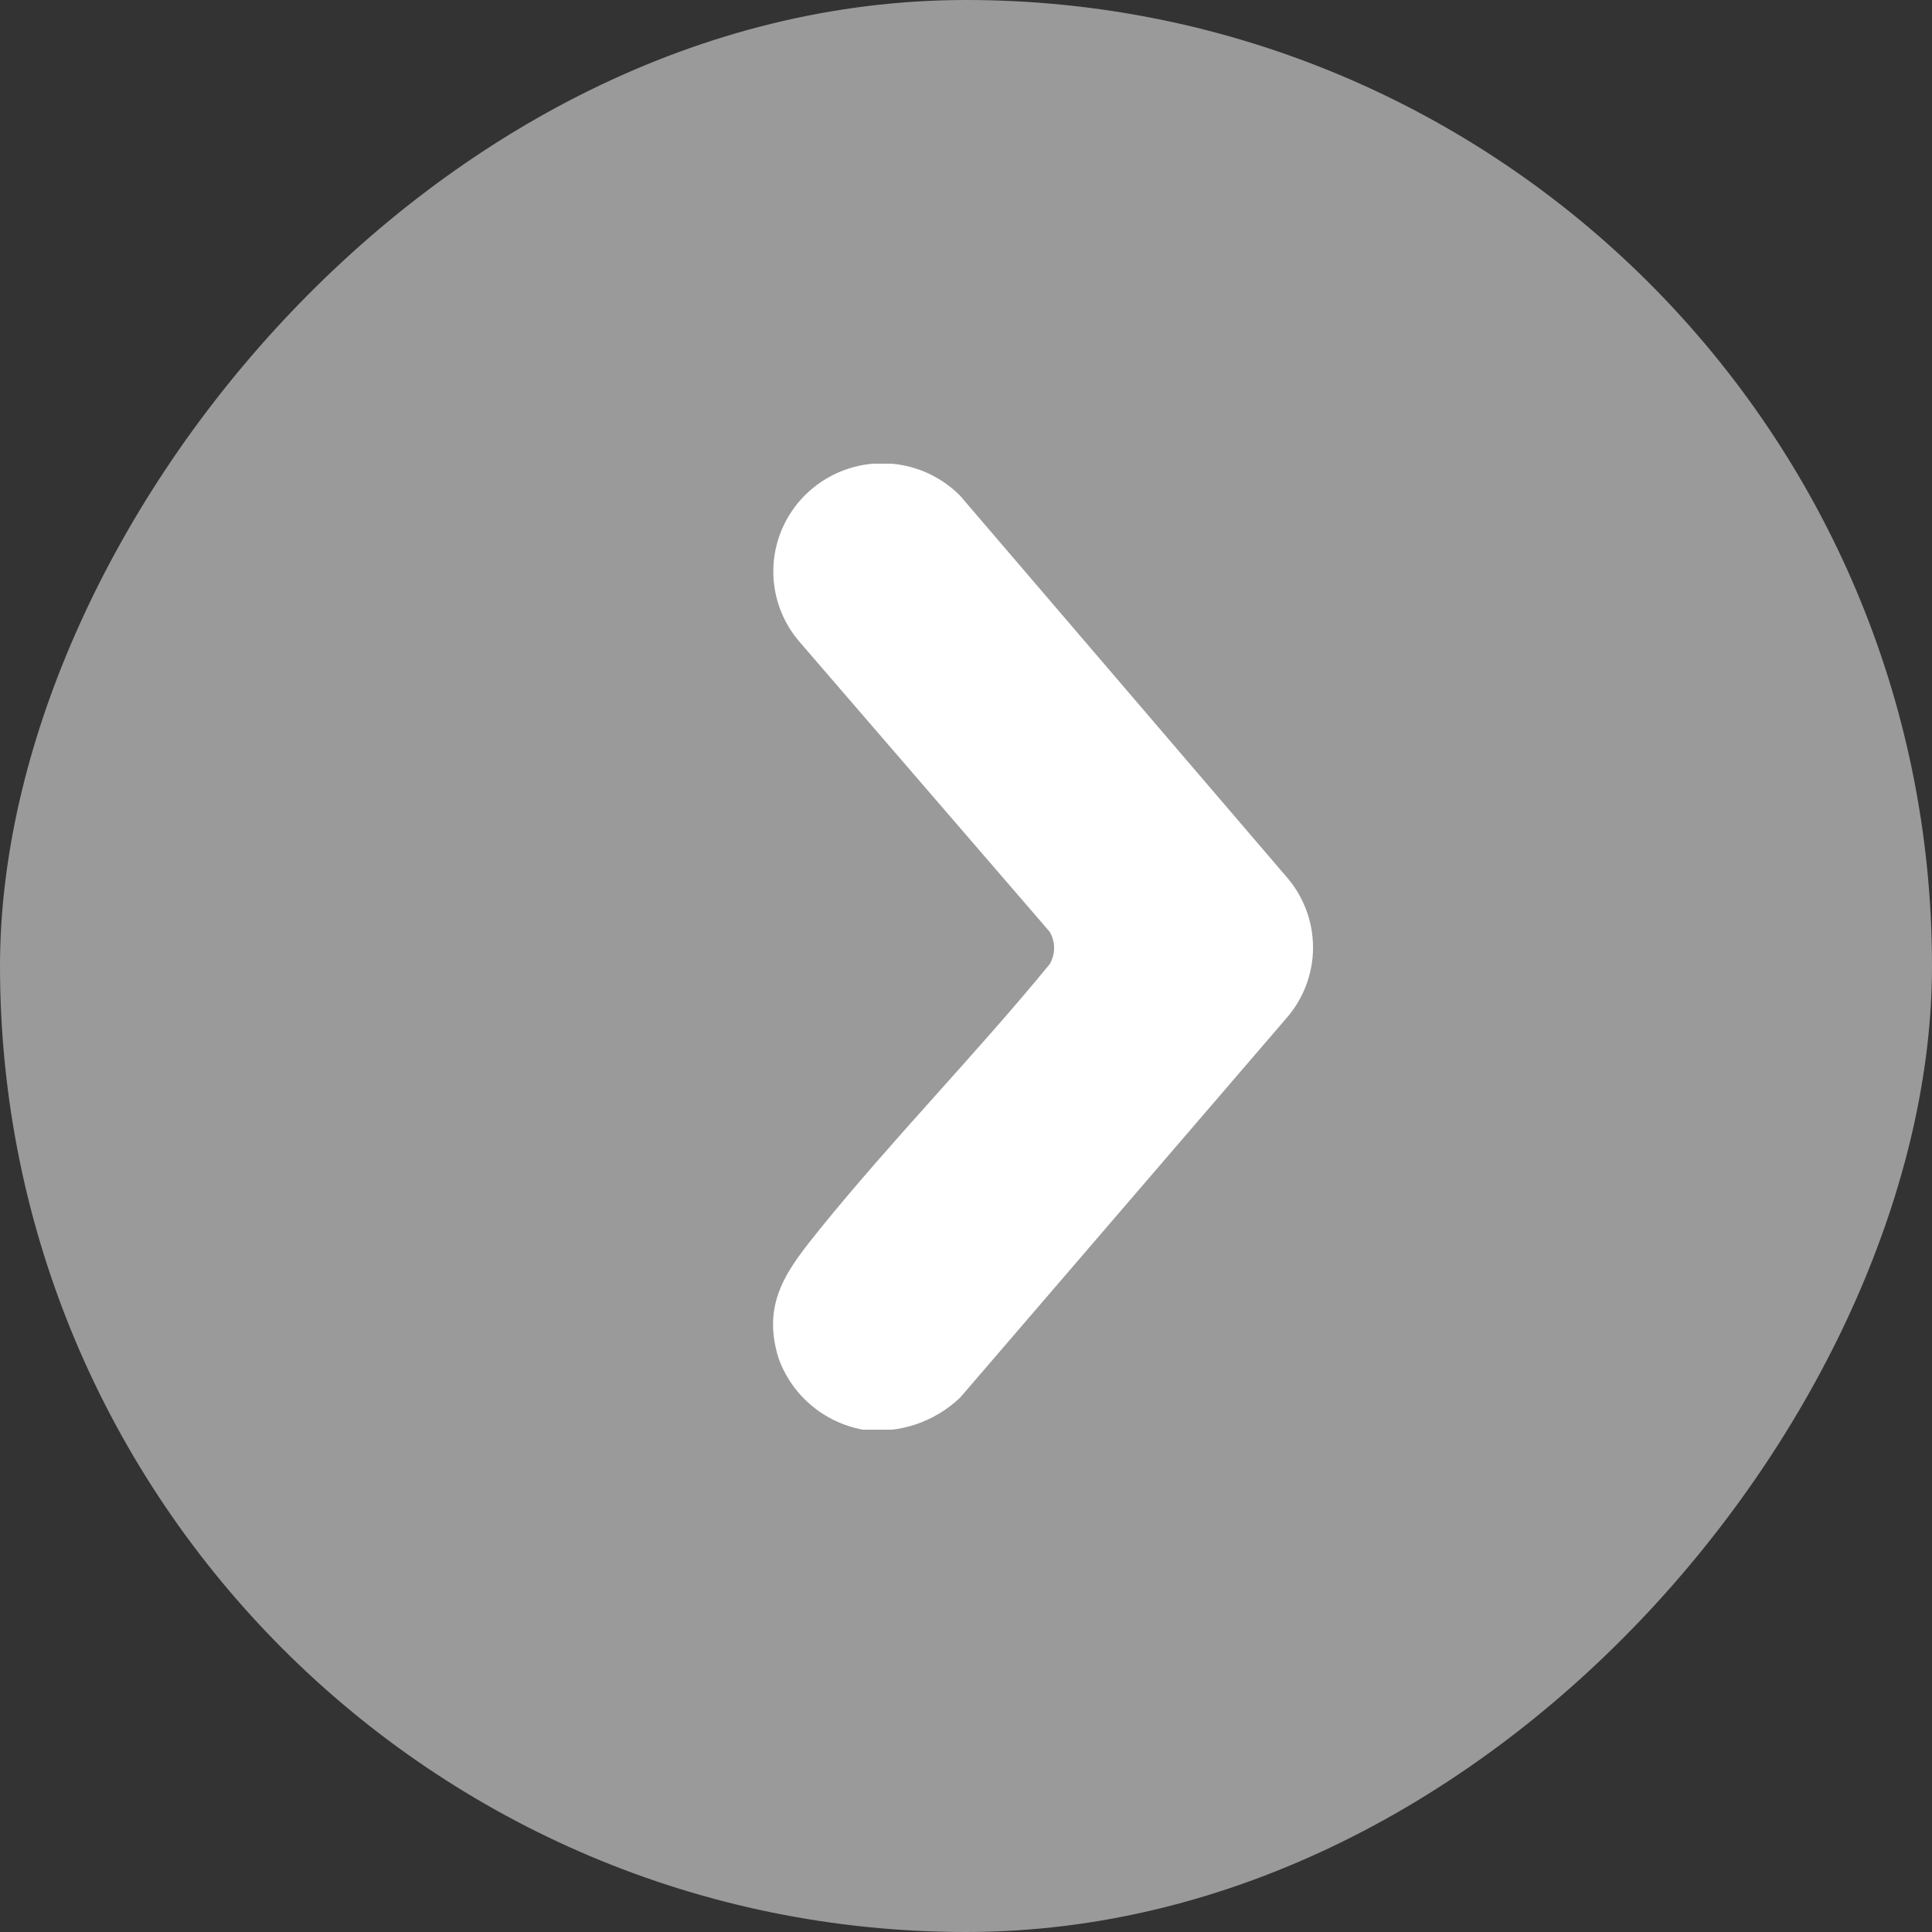
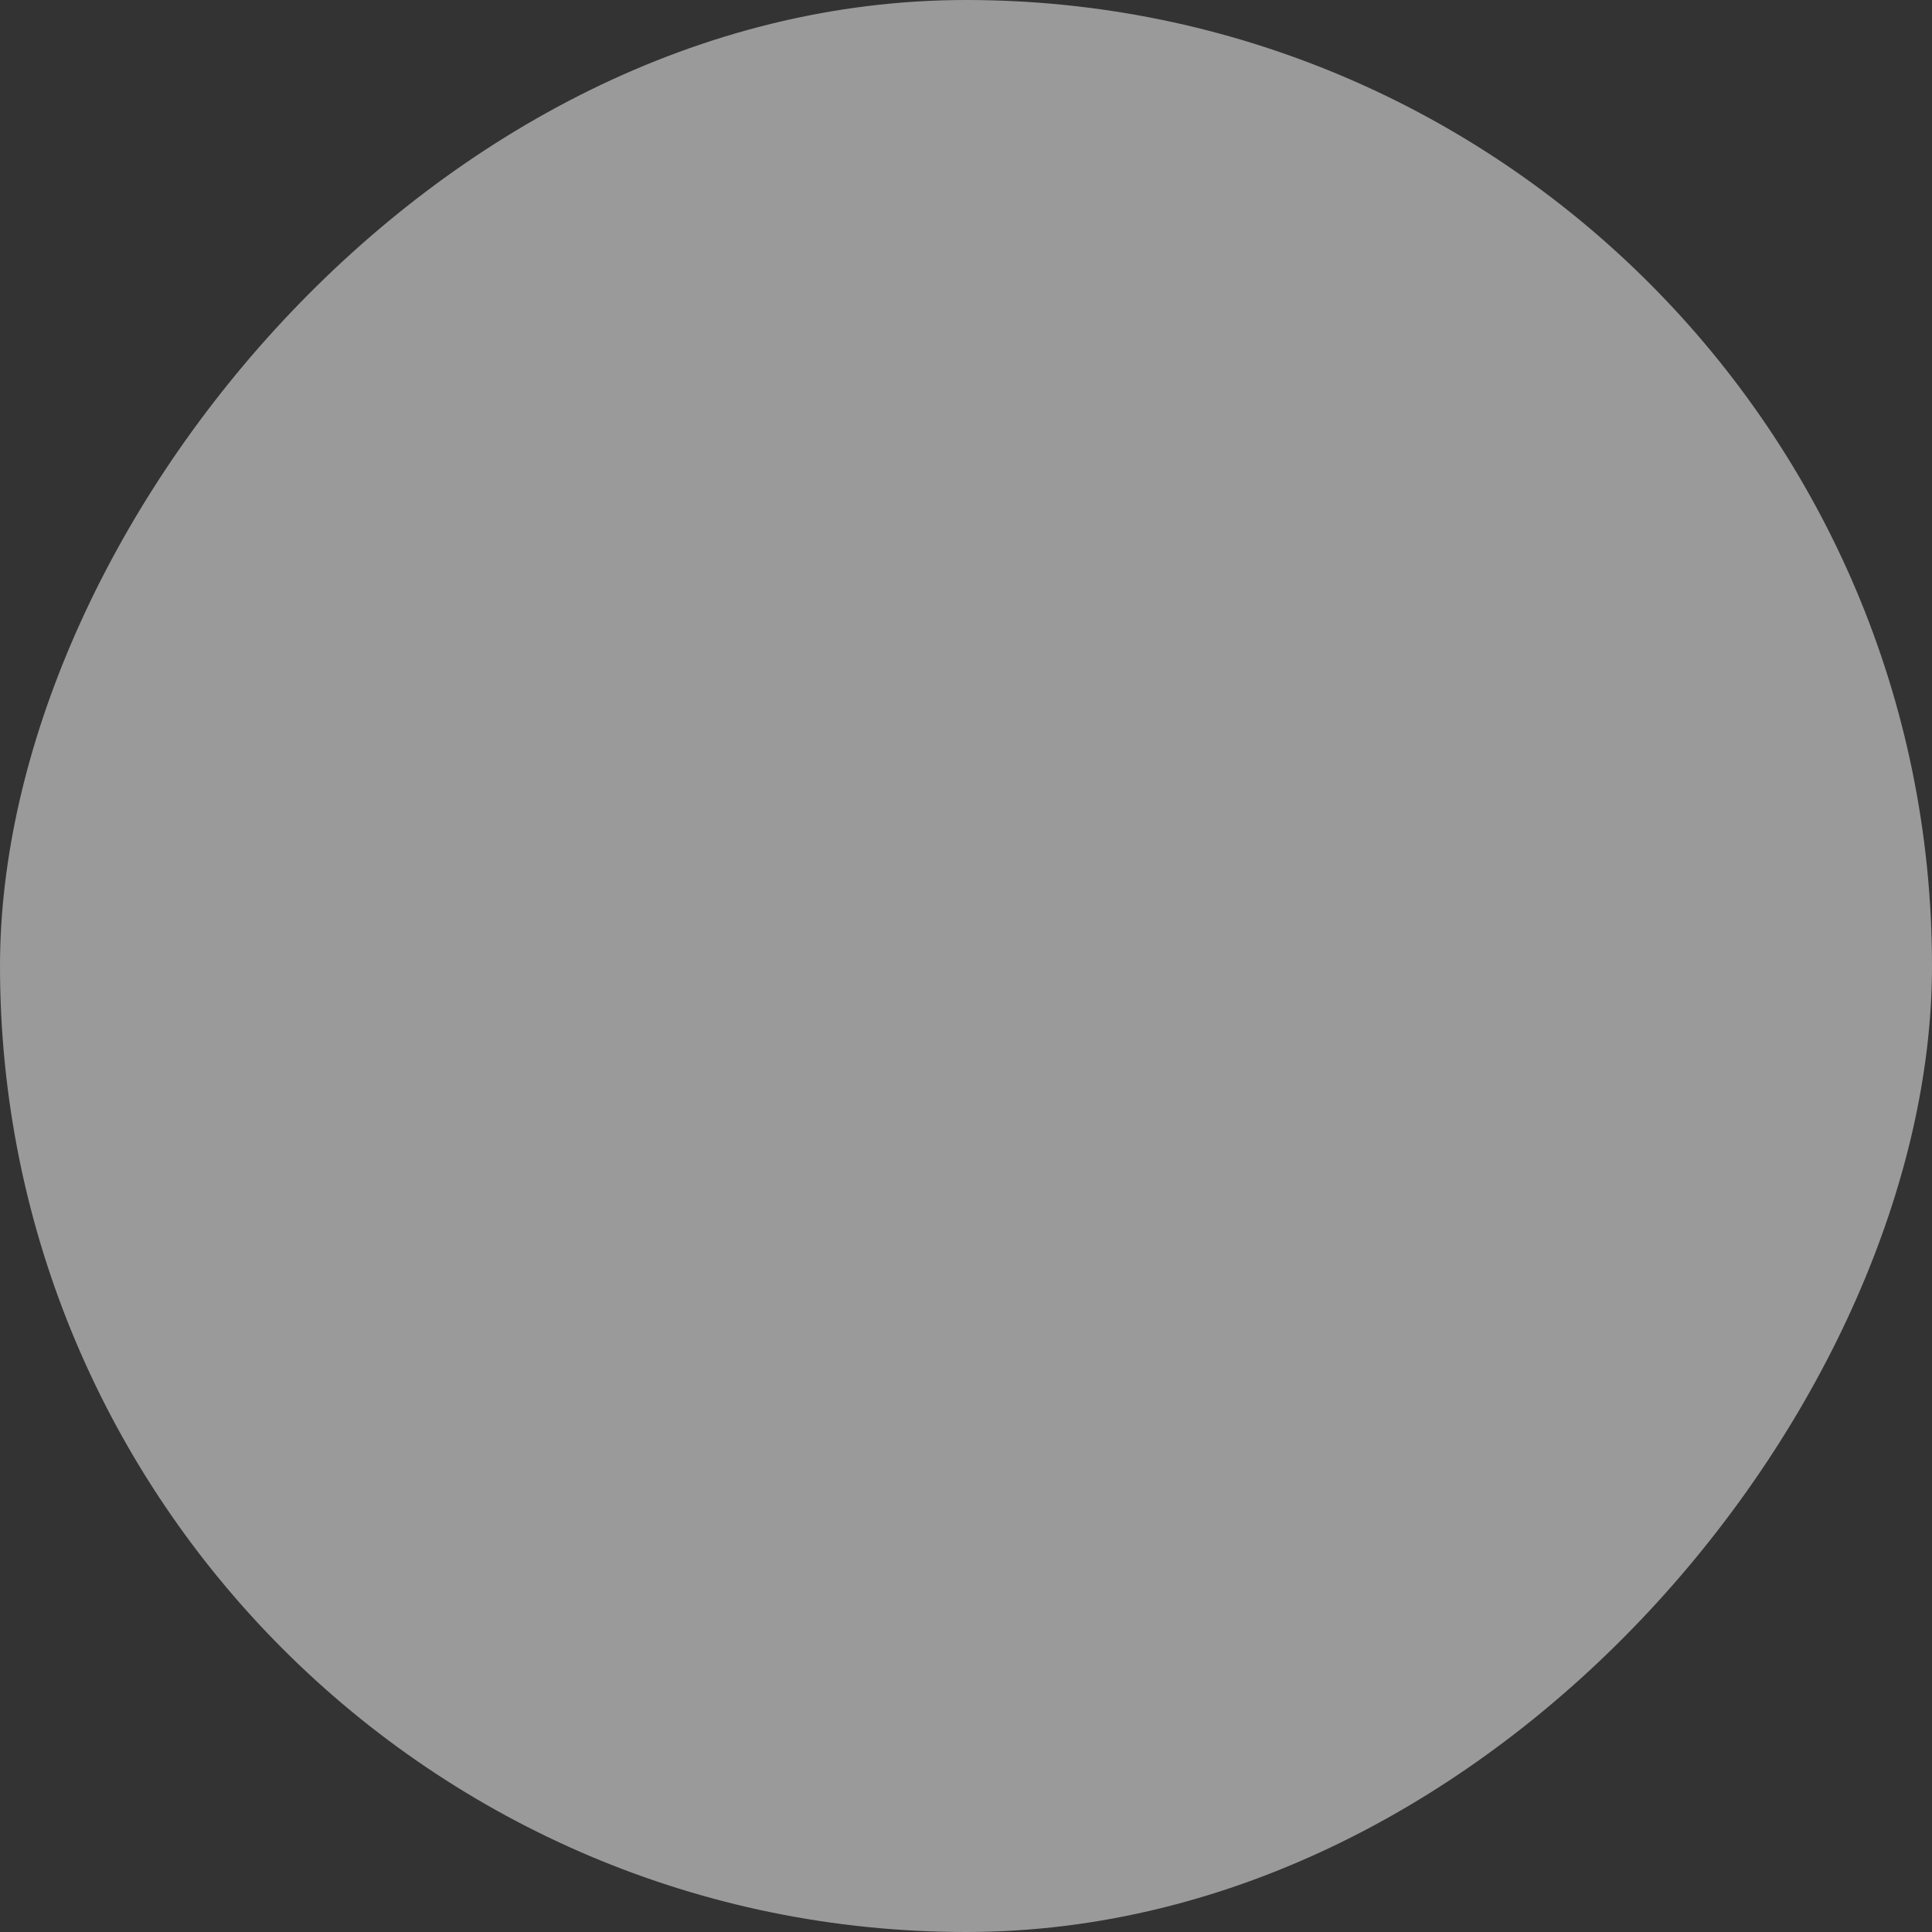
<svg xmlns="http://www.w3.org/2000/svg" width="50" height="50" viewBox="0 0 50 50" fill="none">
  <rect x="0" y="0" width="50" height="50" fill="#333333" stroke="none" />
  <rect width="50" height="50" rx="25" transform="matrix(-1 0 0 1 50 0)" fill="#9A9A9A" />
  <g clip-path="url(#clip0_2_5545)">
-     <path d="M22.333 37C22.789 37.056 23.252 37.011 23.687 36.867C24.123 36.722 24.521 36.483 24.851 36.167L33.286 26.358C33.734 25.85 33.981 25.197 33.981 24.521C33.981 23.845 33.734 23.192 33.286 22.683L24.851 12.833C24.339 12.313 23.644 12.011 22.911 11.991C22.179 11.971 21.467 12.235 20.927 12.726C20.387 13.218 20.061 13.899 20.018 14.625C19.975 15.351 20.218 16.066 20.697 16.617L27.168 24.117C27.241 24.244 27.28 24.387 27.28 24.534C27.28 24.68 27.241 24.823 27.168 24.95C25.254 27.284 23.122 29.459 21.225 31.8C20.386 32.842 19.706 33.692 20.143 35.133C20.309 35.609 20.6 36.032 20.984 36.36C21.369 36.688 21.835 36.909 22.333 37Z" fill="white" />
+     <path d="M22.333 37C22.789 37.056 23.252 37.011 23.687 36.867C24.123 36.722 24.521 36.483 24.851 36.167L33.286 26.358C33.734 25.85 33.981 25.197 33.981 24.521C33.981 23.845 33.734 23.192 33.286 22.683L24.851 12.833C24.339 12.313 23.644 12.011 22.911 11.991C22.179 11.971 21.467 12.235 20.927 12.726C19.975 15.351 20.218 16.066 20.697 16.617L27.168 24.117C27.241 24.244 27.28 24.387 27.28 24.534C27.28 24.68 27.241 24.823 27.168 24.95C25.254 27.284 23.122 29.459 21.225 31.8C20.386 32.842 19.706 33.692 20.143 35.133C20.309 35.609 20.6 36.032 20.984 36.36C21.369 36.688 21.835 36.909 22.333 37Z" fill="white" />
  </g>
  <defs>
    <clipPath id="clip0_2_5545">
-       <rect width="14" height="25" fill="white" transform="matrix(-1 0 0 1 34 12)" />
-     </clipPath>
+       </clipPath>
  </defs>
</svg>